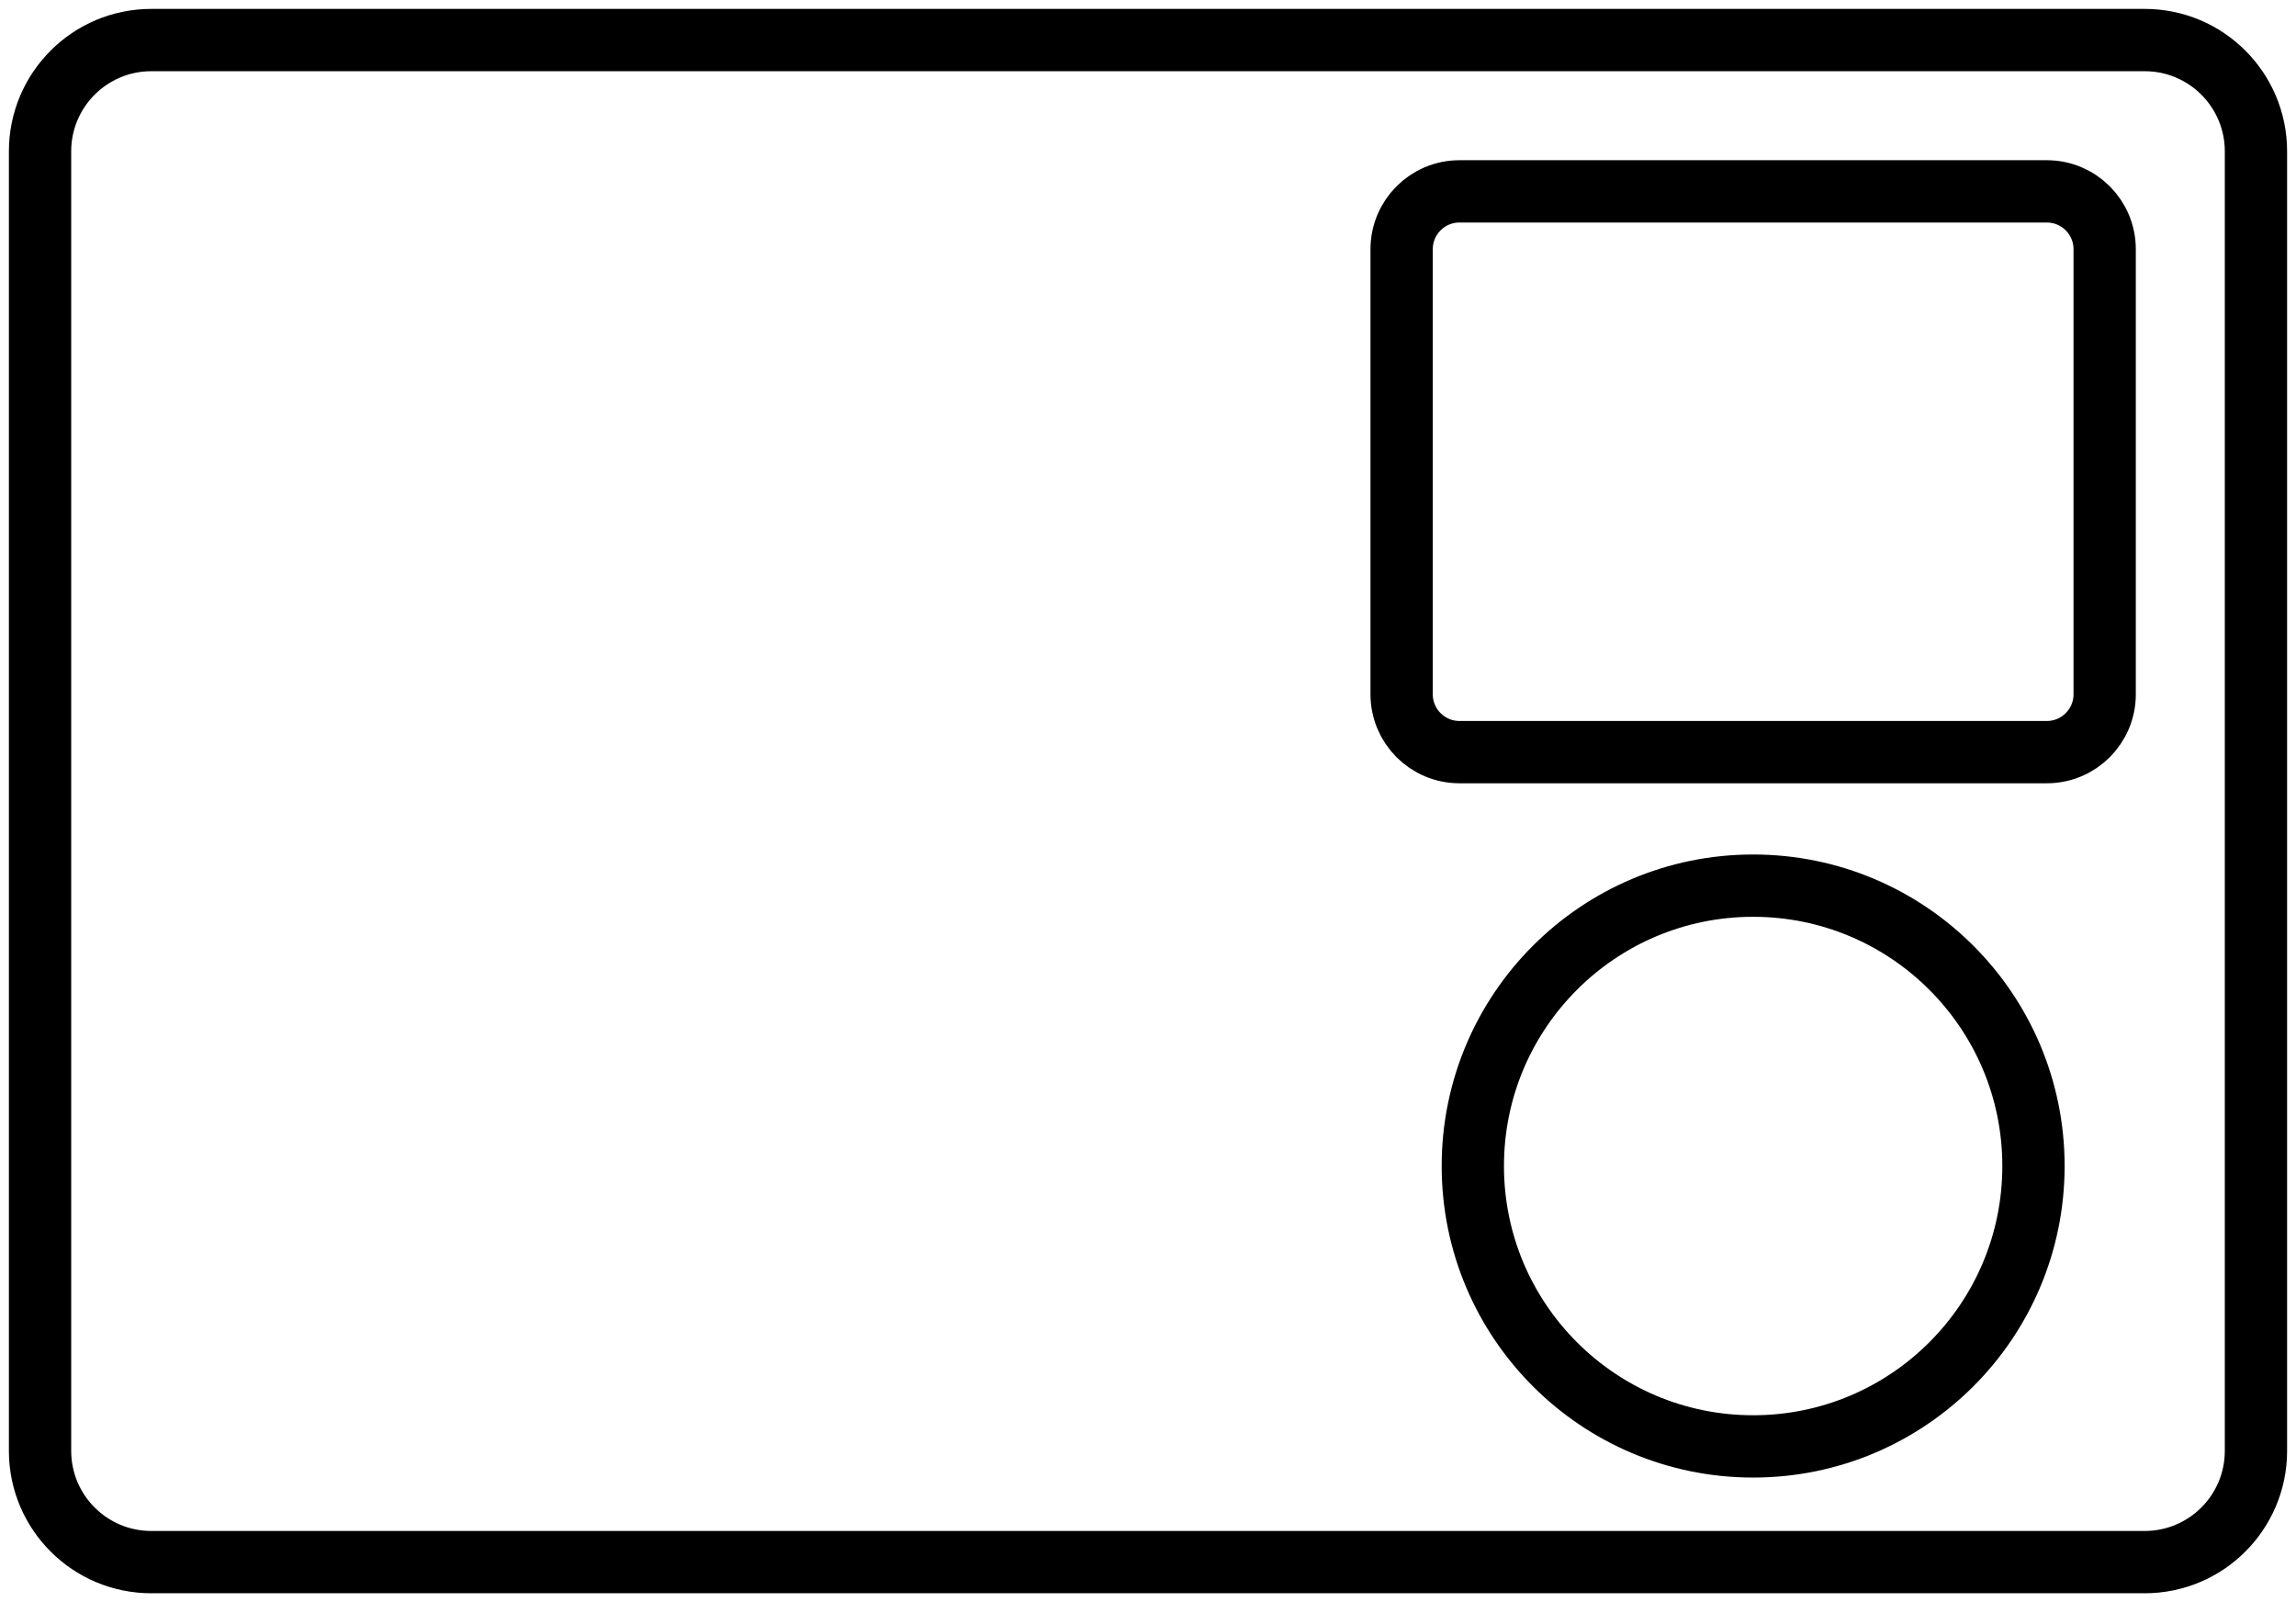
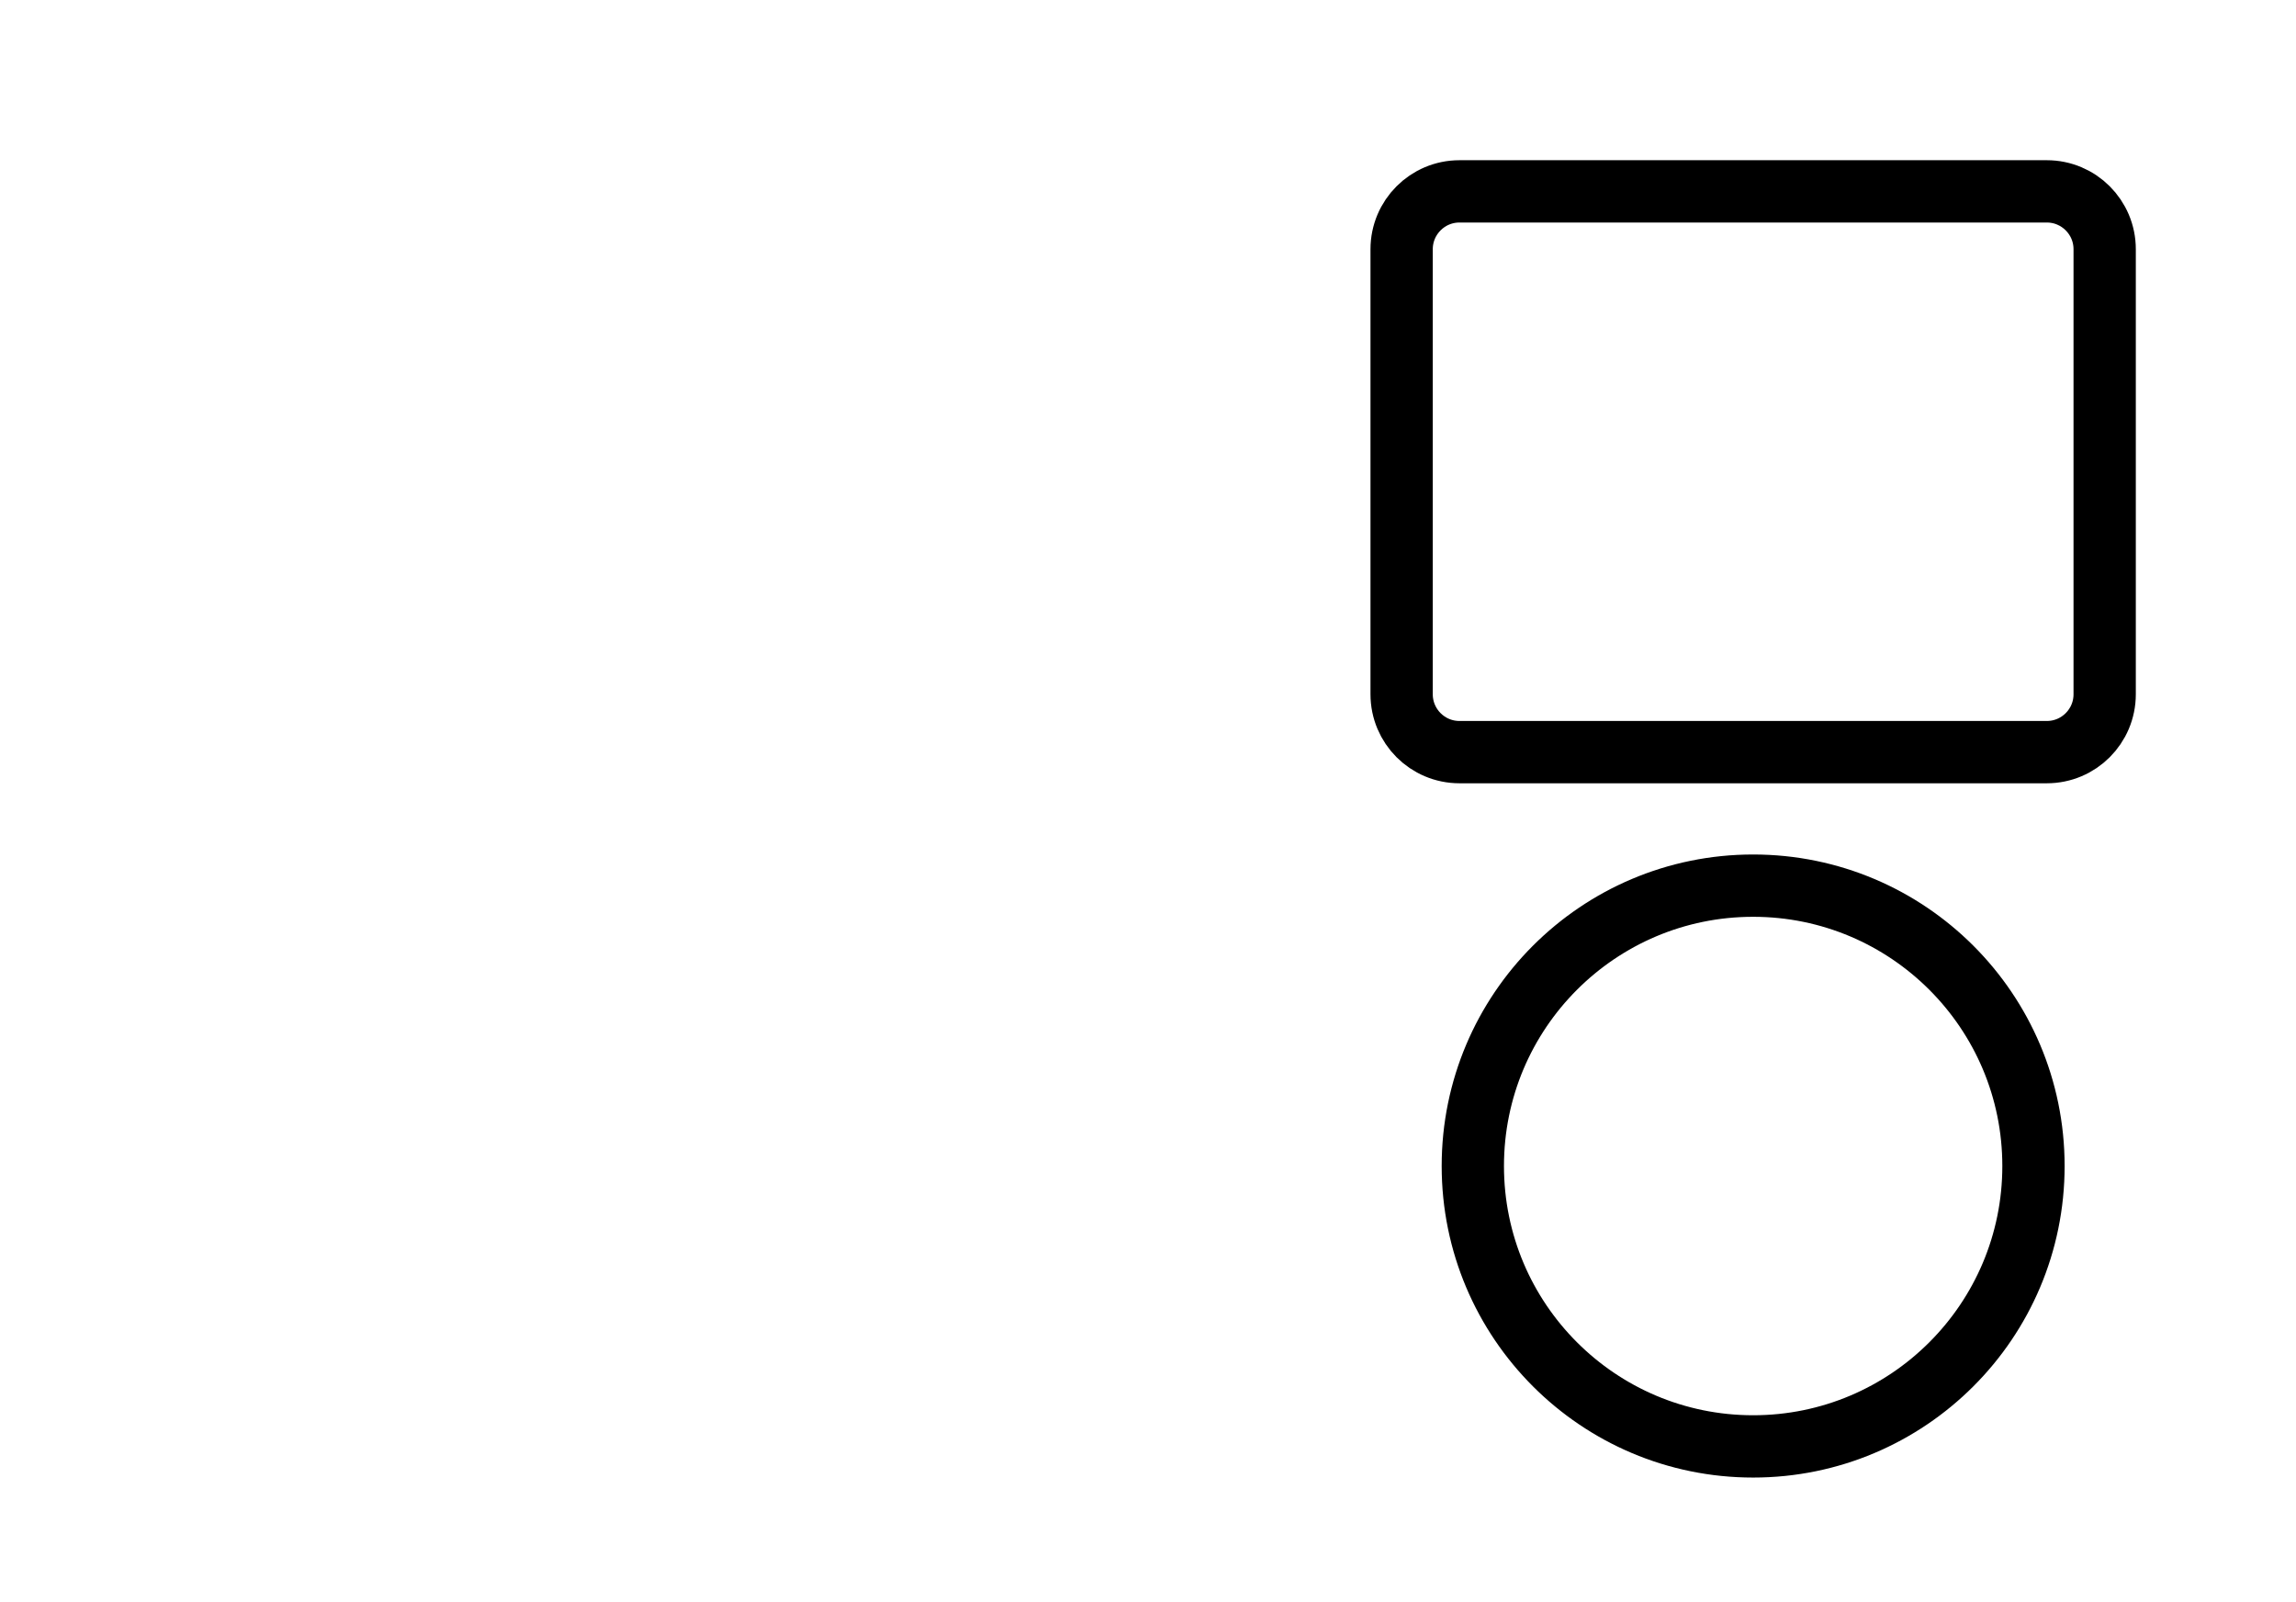
<svg xmlns="http://www.w3.org/2000/svg" width="129px" height="90px" viewBox="0 0 129 90" version="1.1">
  <title>Group 18</title>
  <g id="Page-1" stroke="none" stroke-width="1" fill="none" fill-rule="evenodd">
    <g id="8478" />
    <g id="icons" transform="translate(-302, -551)" stroke="#000000" stroke-width="3.5">
      <g id="Group-18" transform="translate(302.5, 551.5)">
-         <path d="M100.5,-17.75 C102.226,-17.75 103.788,-17.05 104.919,-15.919 C106.05,-14.788 106.75,-13.226 106.75,-11.5 L106.75,100.5 C106.75,102.226 106.05,103.788 104.919,104.919 C103.788,106.05 102.226,106.75 100.5,106.75 L27.5,106.75 C25.774,106.75 24.212,106.05 23.081,104.919 C21.95,103.788 21.25,102.226 21.25,100.5 L21.25,-11.5 C21.25,-13.226 21.95,-14.788 23.081,-15.919 C24.212,-17.05 25.774,-17.75 27.5,-17.75 Z" id="Rectangle-Copy-6" transform="translate(64, 44.5) rotate(90) translate(-64, -44.5)" />
        <circle id="Oval" cx="98" cy="65" r="15.75" />
        <path d="M114.5,10.25 C115.397,10.25 116.21,10.614 116.798,11.202 C117.386,11.79 117.75,12.603 117.75,13.5 L117.75,38.5 C117.75,39.397 117.386,40.21 116.798,40.798 C116.21,41.386 115.397,41.75 114.5,41.75 L81.5,41.75 C80.603,41.75 79.79,41.386 79.202,40.798 C78.614,40.21 78.25,39.397 78.25,38.5 L78.25,13.5 C78.25,12.603 78.614,11.79 79.202,11.202 C79.79,10.614 80.603,10.25 81.5,10.25 Z" id="Rectangle" />
      </g>
    </g>
    <g id="8478" />
  </g>
</svg>